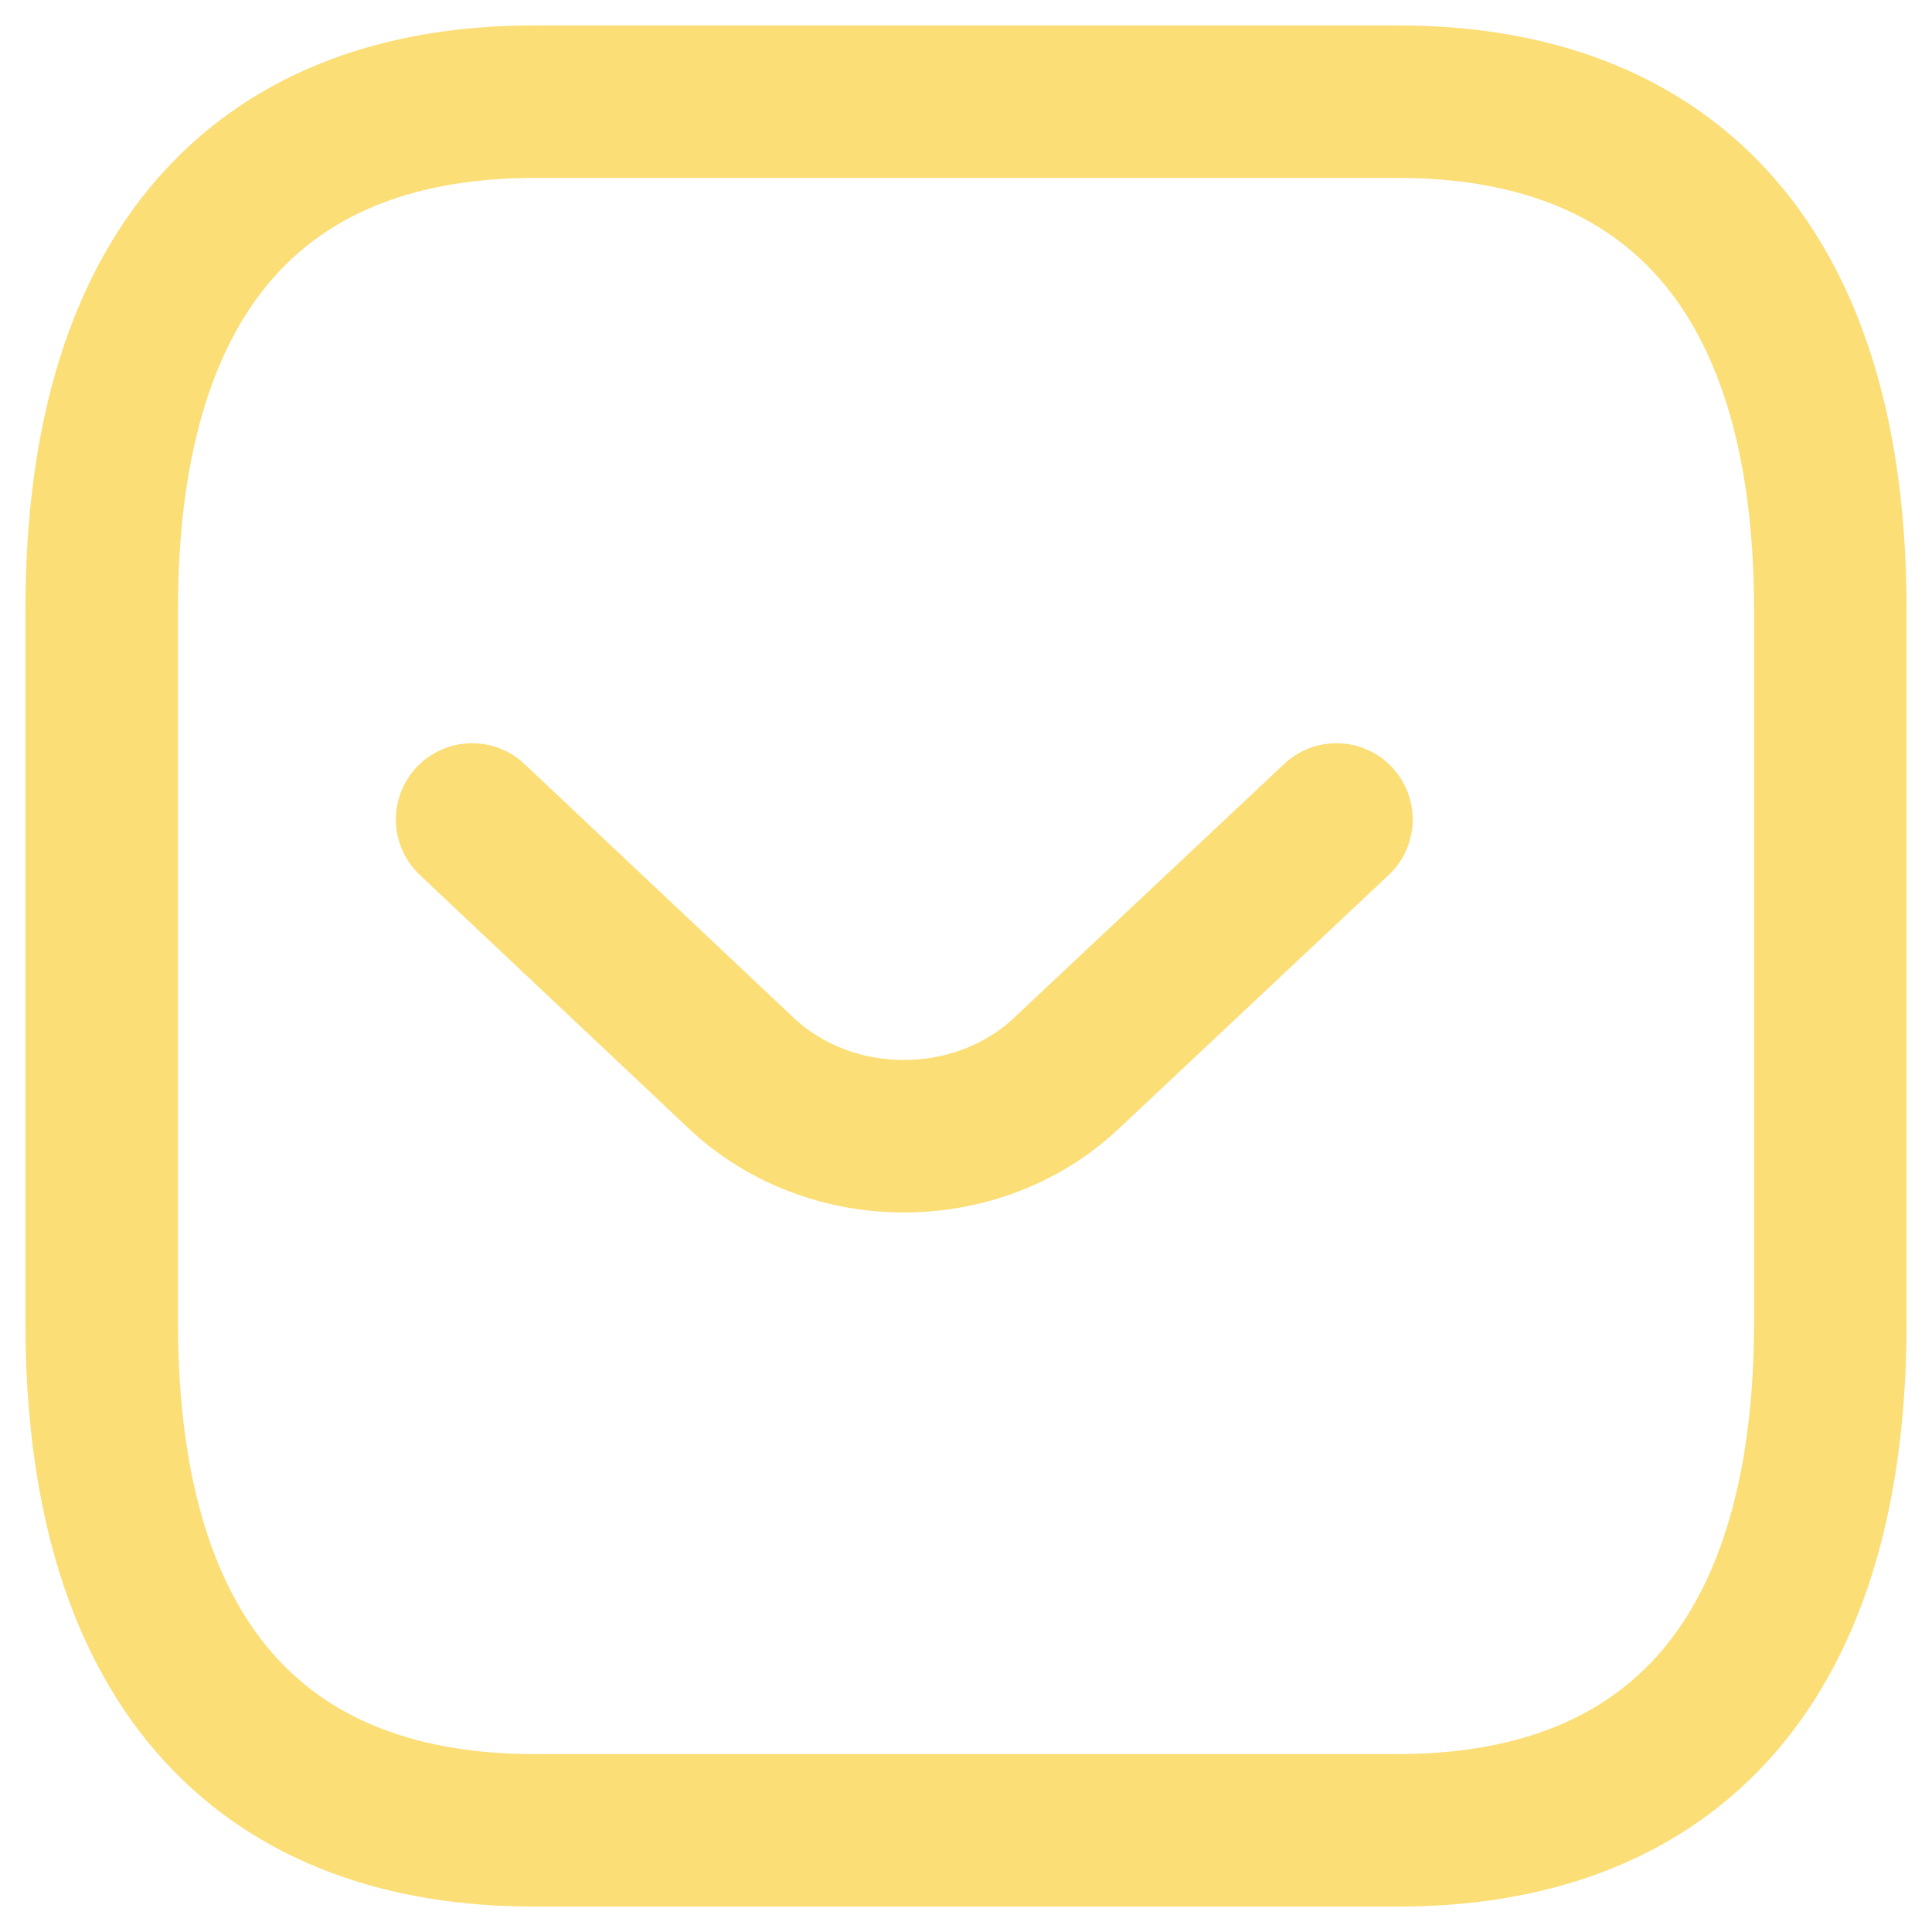
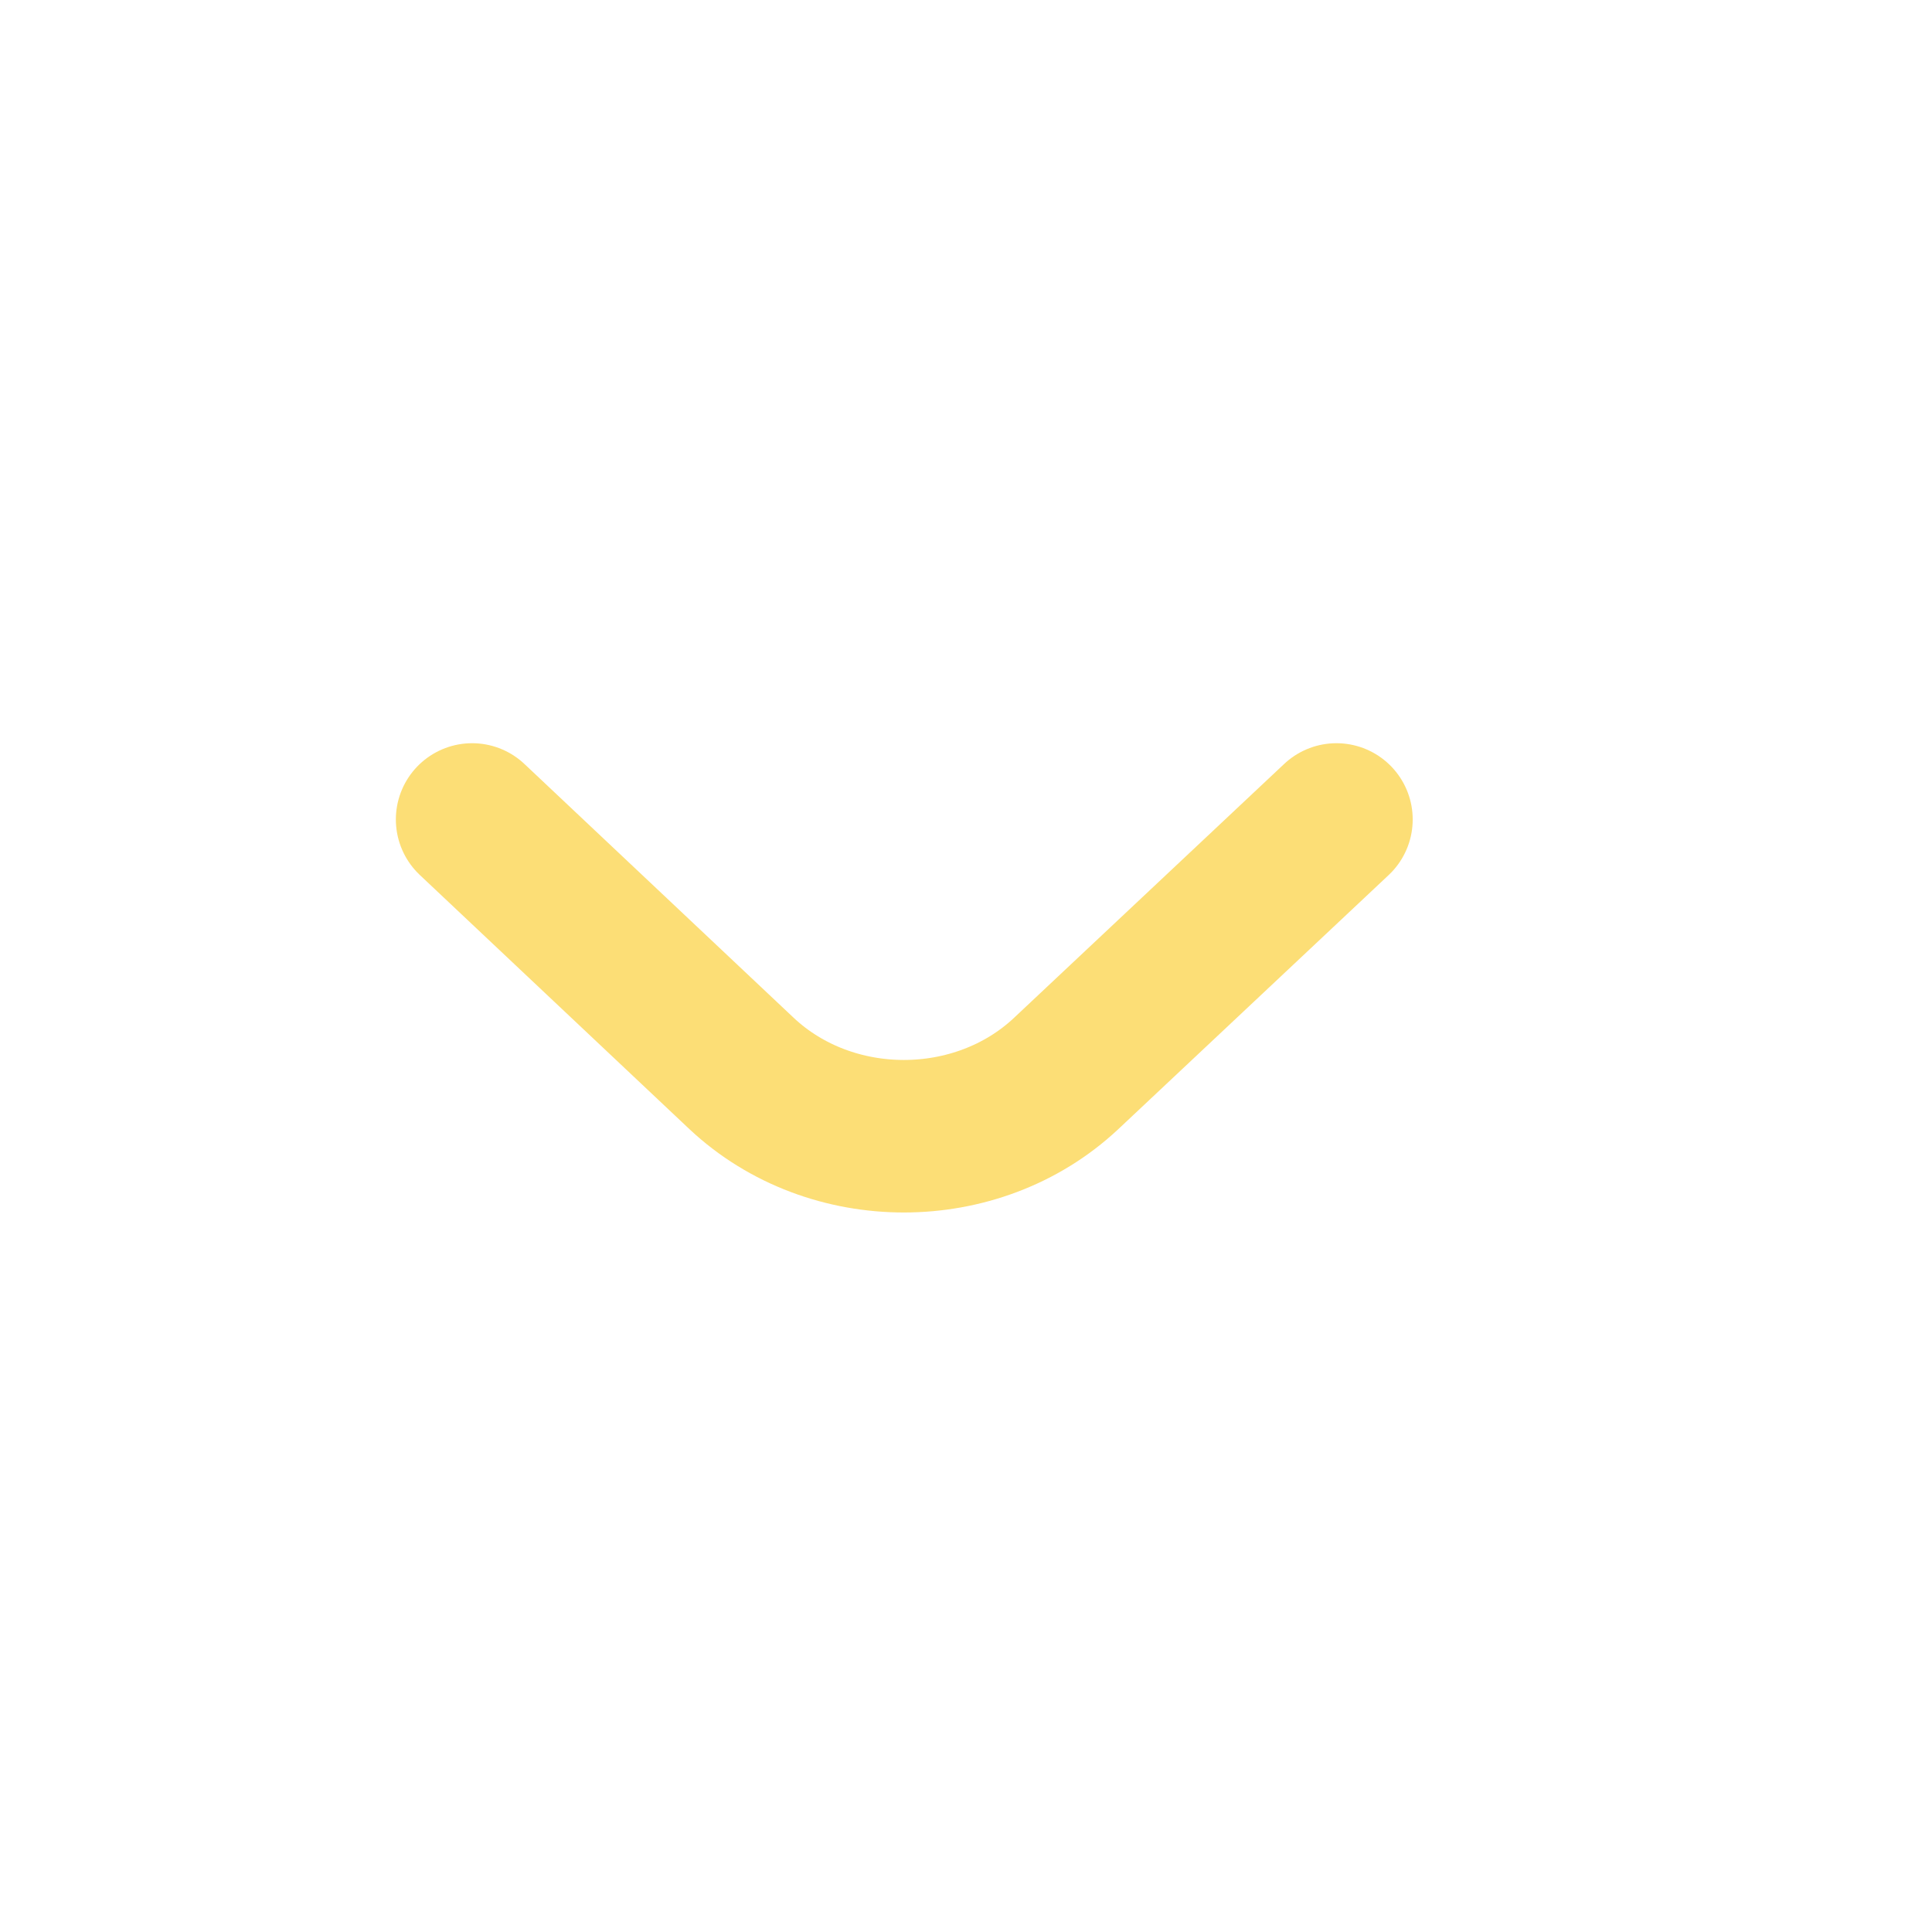
<svg xmlns="http://www.w3.org/2000/svg" width="19" height="19" viewBox="0 0 19 19" fill="none">
-   <path d="M13.75 18H5.25C2.7 18 1 16.5 1 13V6C1 2.5 2.7 1 5.25 1H13.75C16.3 1 18 2.5 18 6V13C18 16.5 16.3 18 13.75 18Z" stroke="#FCDE76" stroke-width="1.5" stroke-miterlimit="10" stroke-linecap="round" stroke-linejoin="round" />
  <path d="M13.143 8.059L10.483 10.559C9.607 11.379 8.171 11.379 7.295 10.559L4.643 8.059" stroke="#FCDE76" stroke-width="1.5" stroke-miterlimit="10" stroke-linecap="round" stroke-linejoin="round" />
</svg>